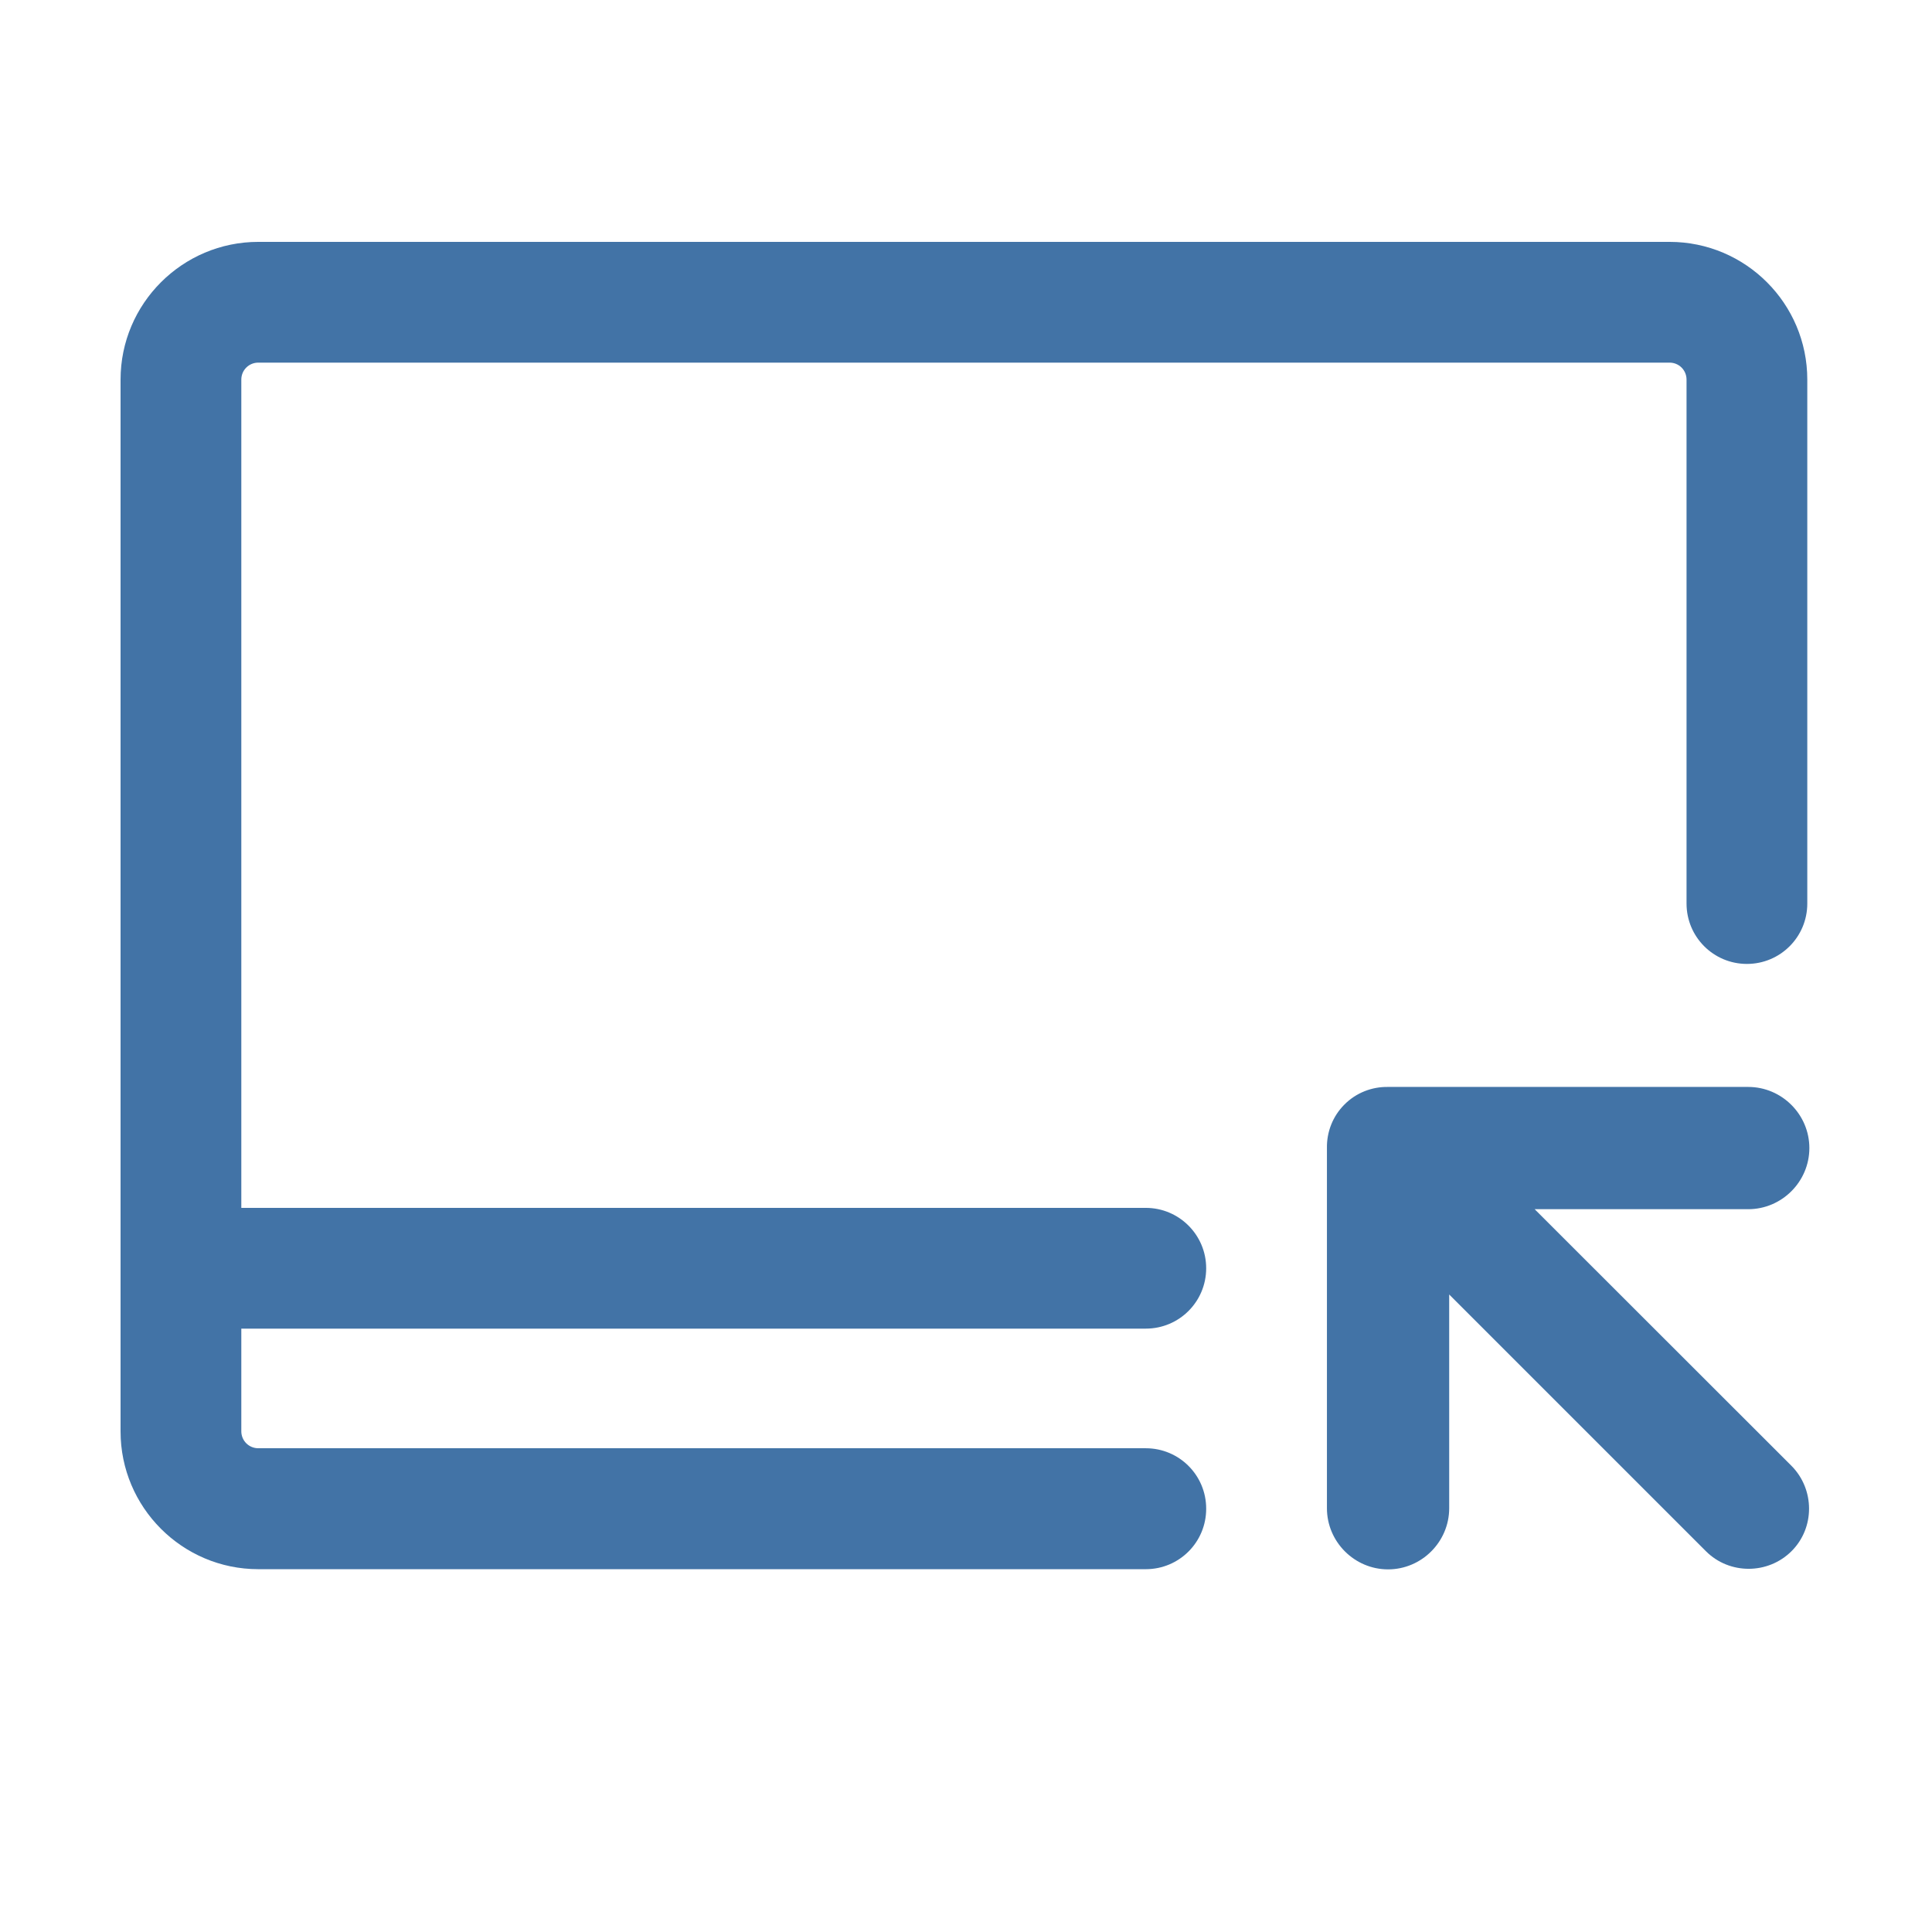
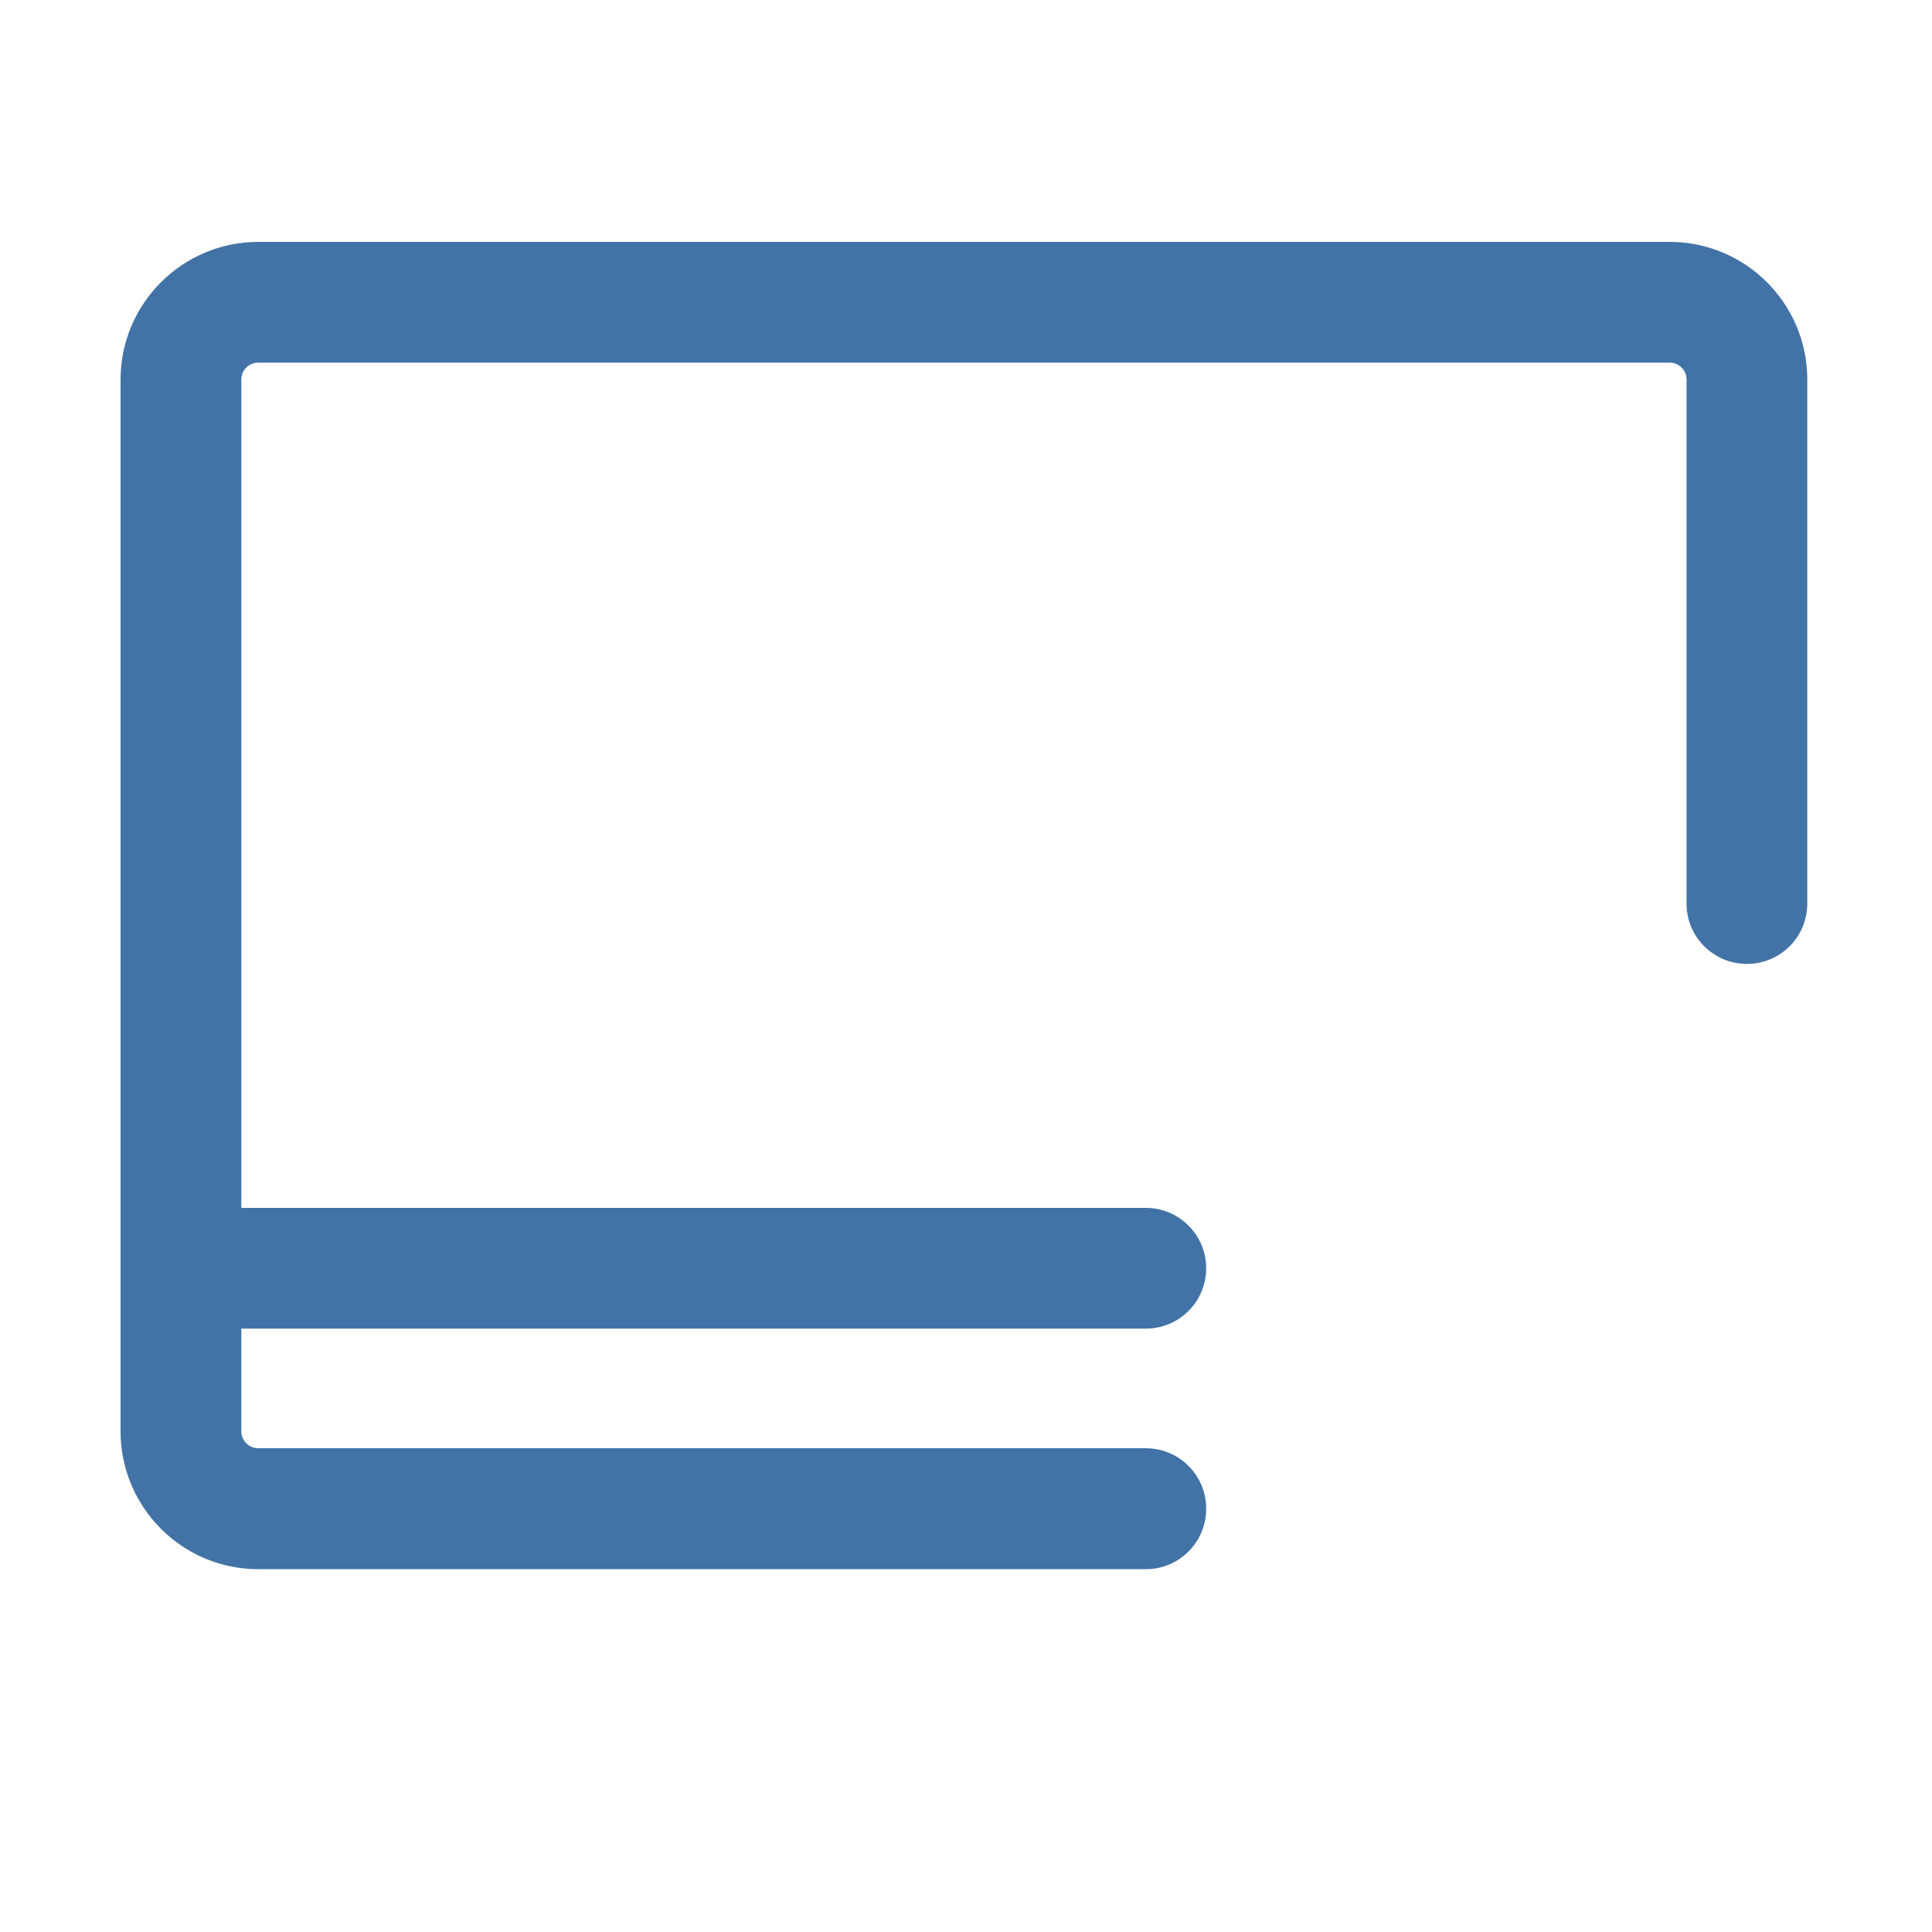
<svg xmlns="http://www.w3.org/2000/svg" t="1626767084566" class="icon" viewBox="0 0 1024 1024" version="1.1" p-id="1261" width="25" height="25">
  <defs>
    <style type="text/css" />
  </defs>
  <path d="M607.3 640.2H127.9v-439c0-5 4-9 9-9h748c5 0 9 4 9 9v277.7c0 17.7 14.3 32 32 32s32-14.3 32-32V201.2c0-40.3-32.7-73-73-73h-748c-40.2 0-73 32.7-73 73v557.5c0 40.2 32.7 73 73 73h470.4c17.7 0 32-14.3 32-32v-0.1c0-17.7-14.3-32-32-32H136.9c-5 0-9-4-9-9v-54.4h479.4c17.7 0 32-14.3 32-32s-14.4-32-32-32z" p-id="1262" fill="#4273a6" />
-   <path d="M959 608.5c0-17.8-14.6-32.4-32.4-32.4H735.5c-8.3-0.1-16.6 3-22.9 9.3-6.3 6.3-9.4 14.6-9.3 22.9v191.1c0 17.8 14.6 32.4 32.4 32.4 17.8 0 32.4-14.6 32.4-32.4V686.1l136.1 136.1c12.4 12.4 32.8 12.4 45.3 0s12.4-32.8 0-45.3l-136.1-136h113.2c17.8 0 32.4-14.6 32.4-32.4z" p-id="1263" fill="#4273a6" />
</svg>